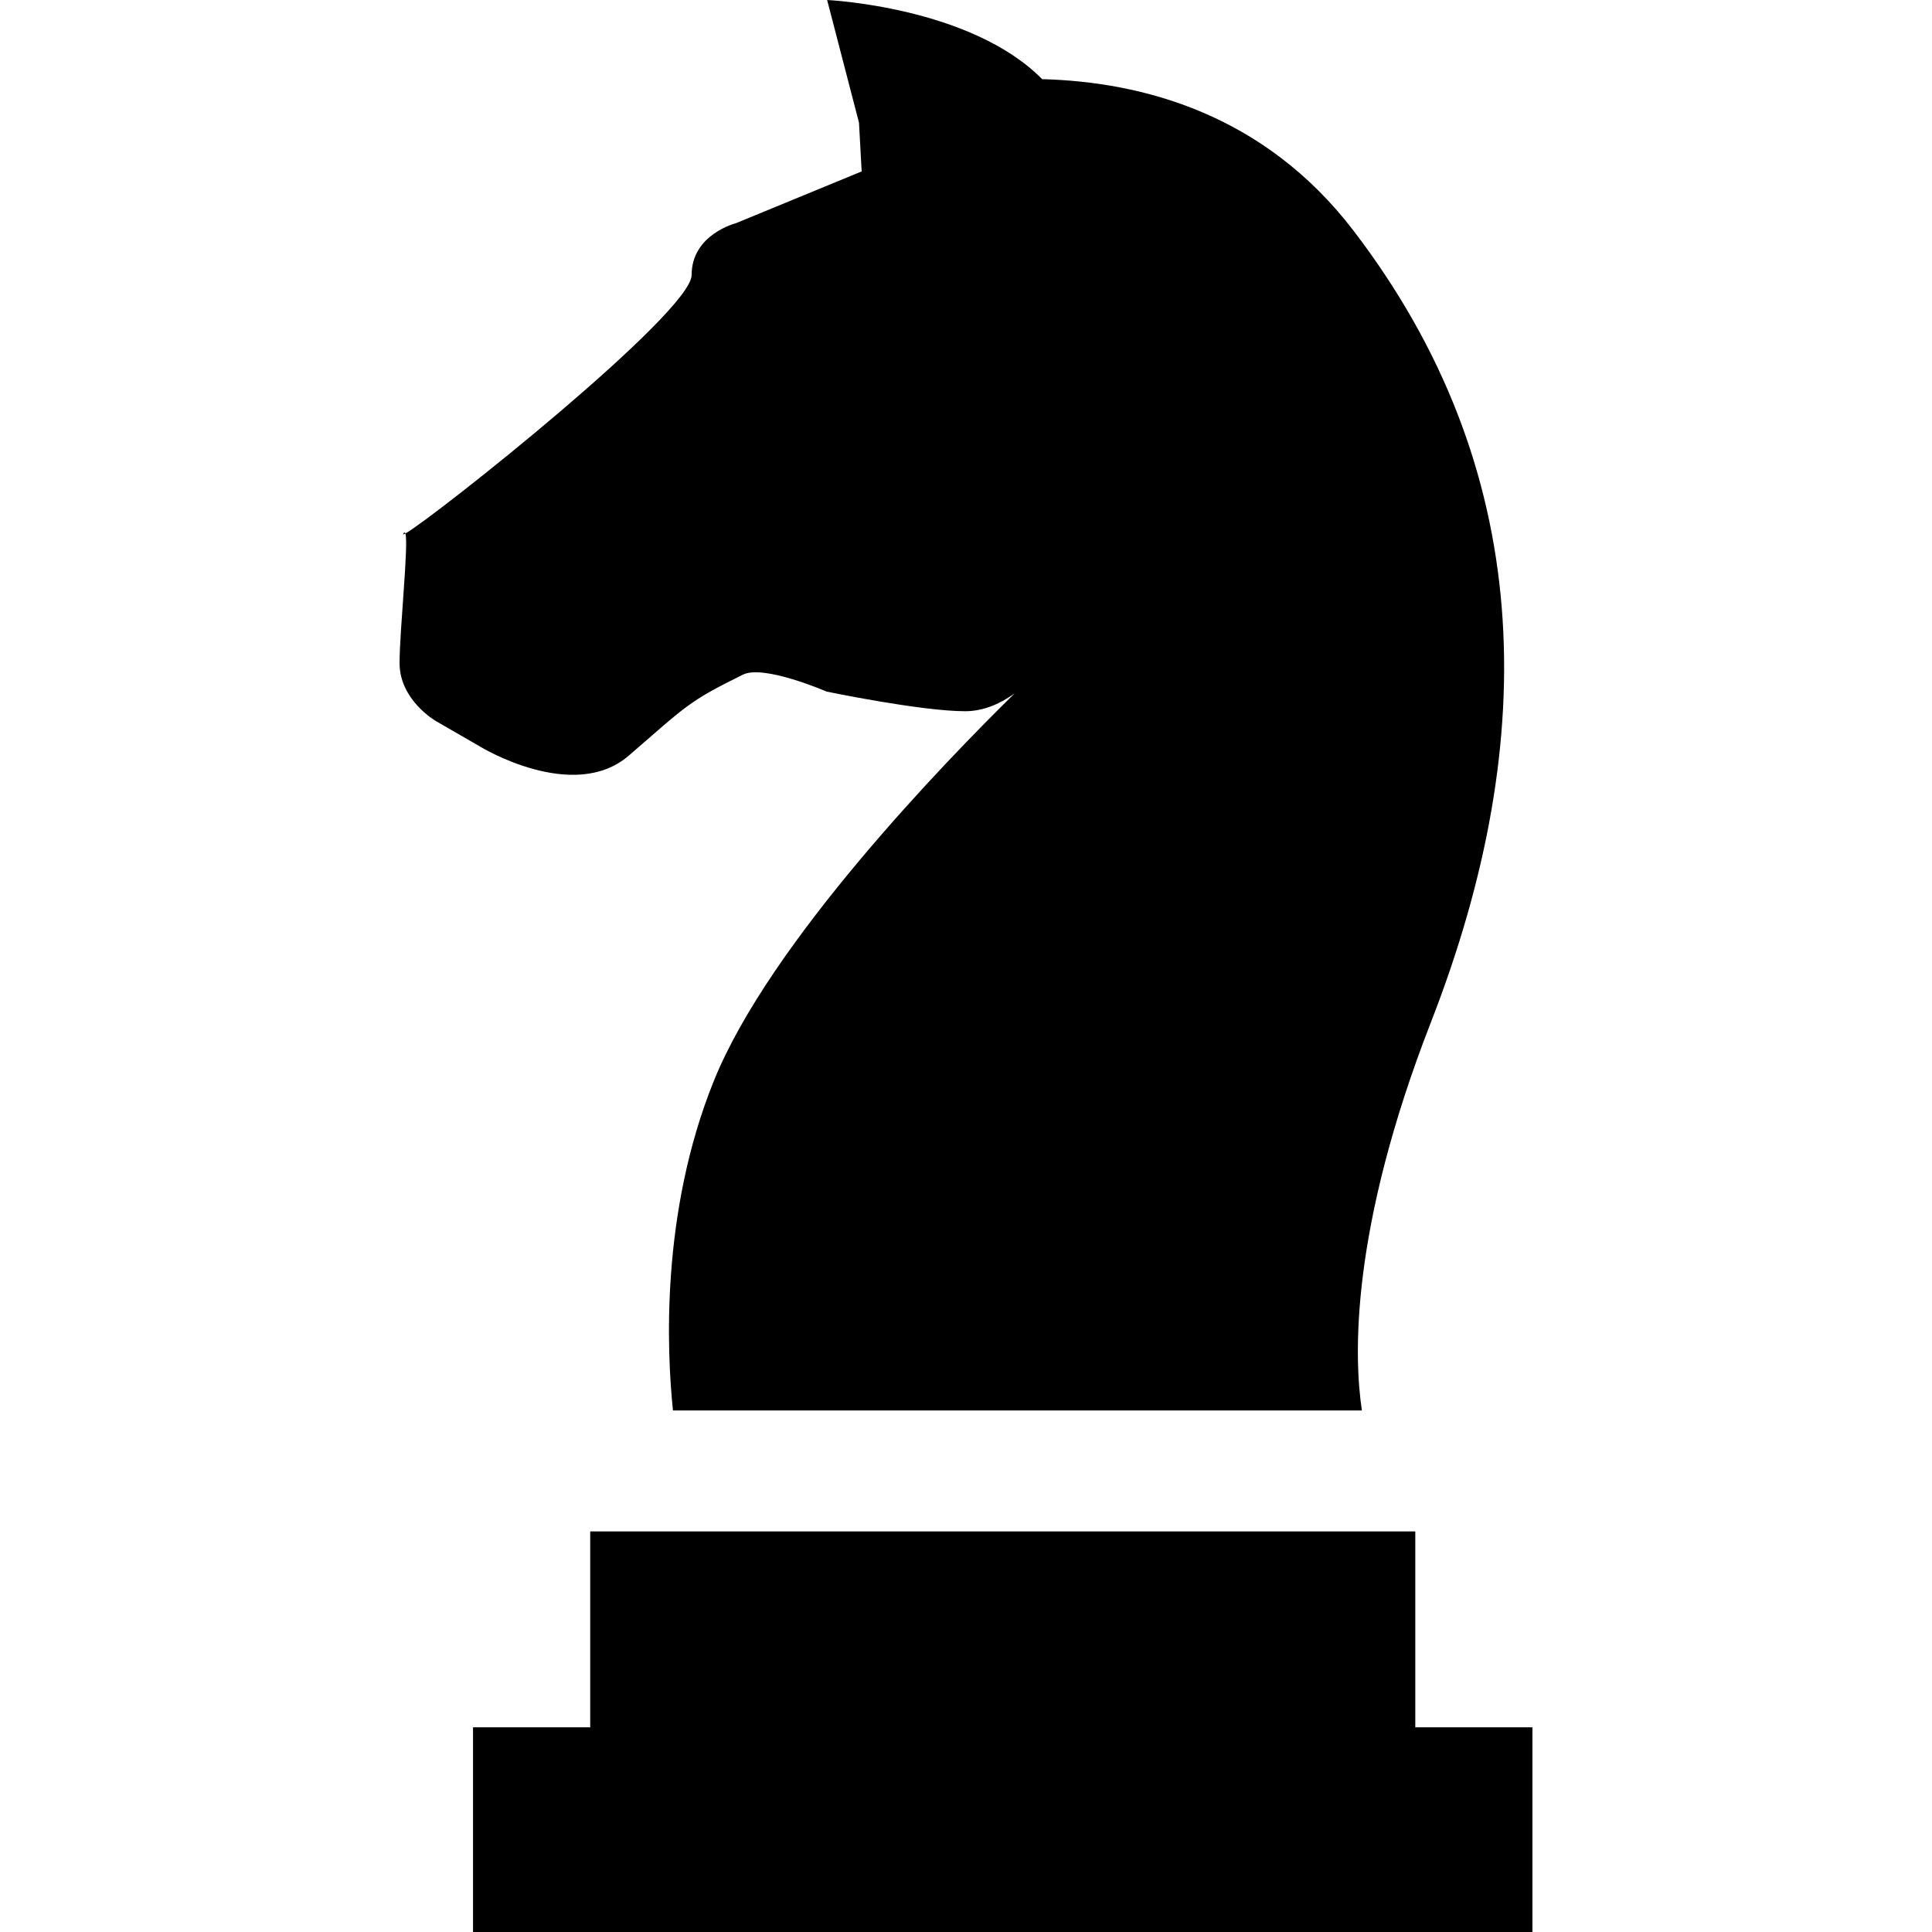
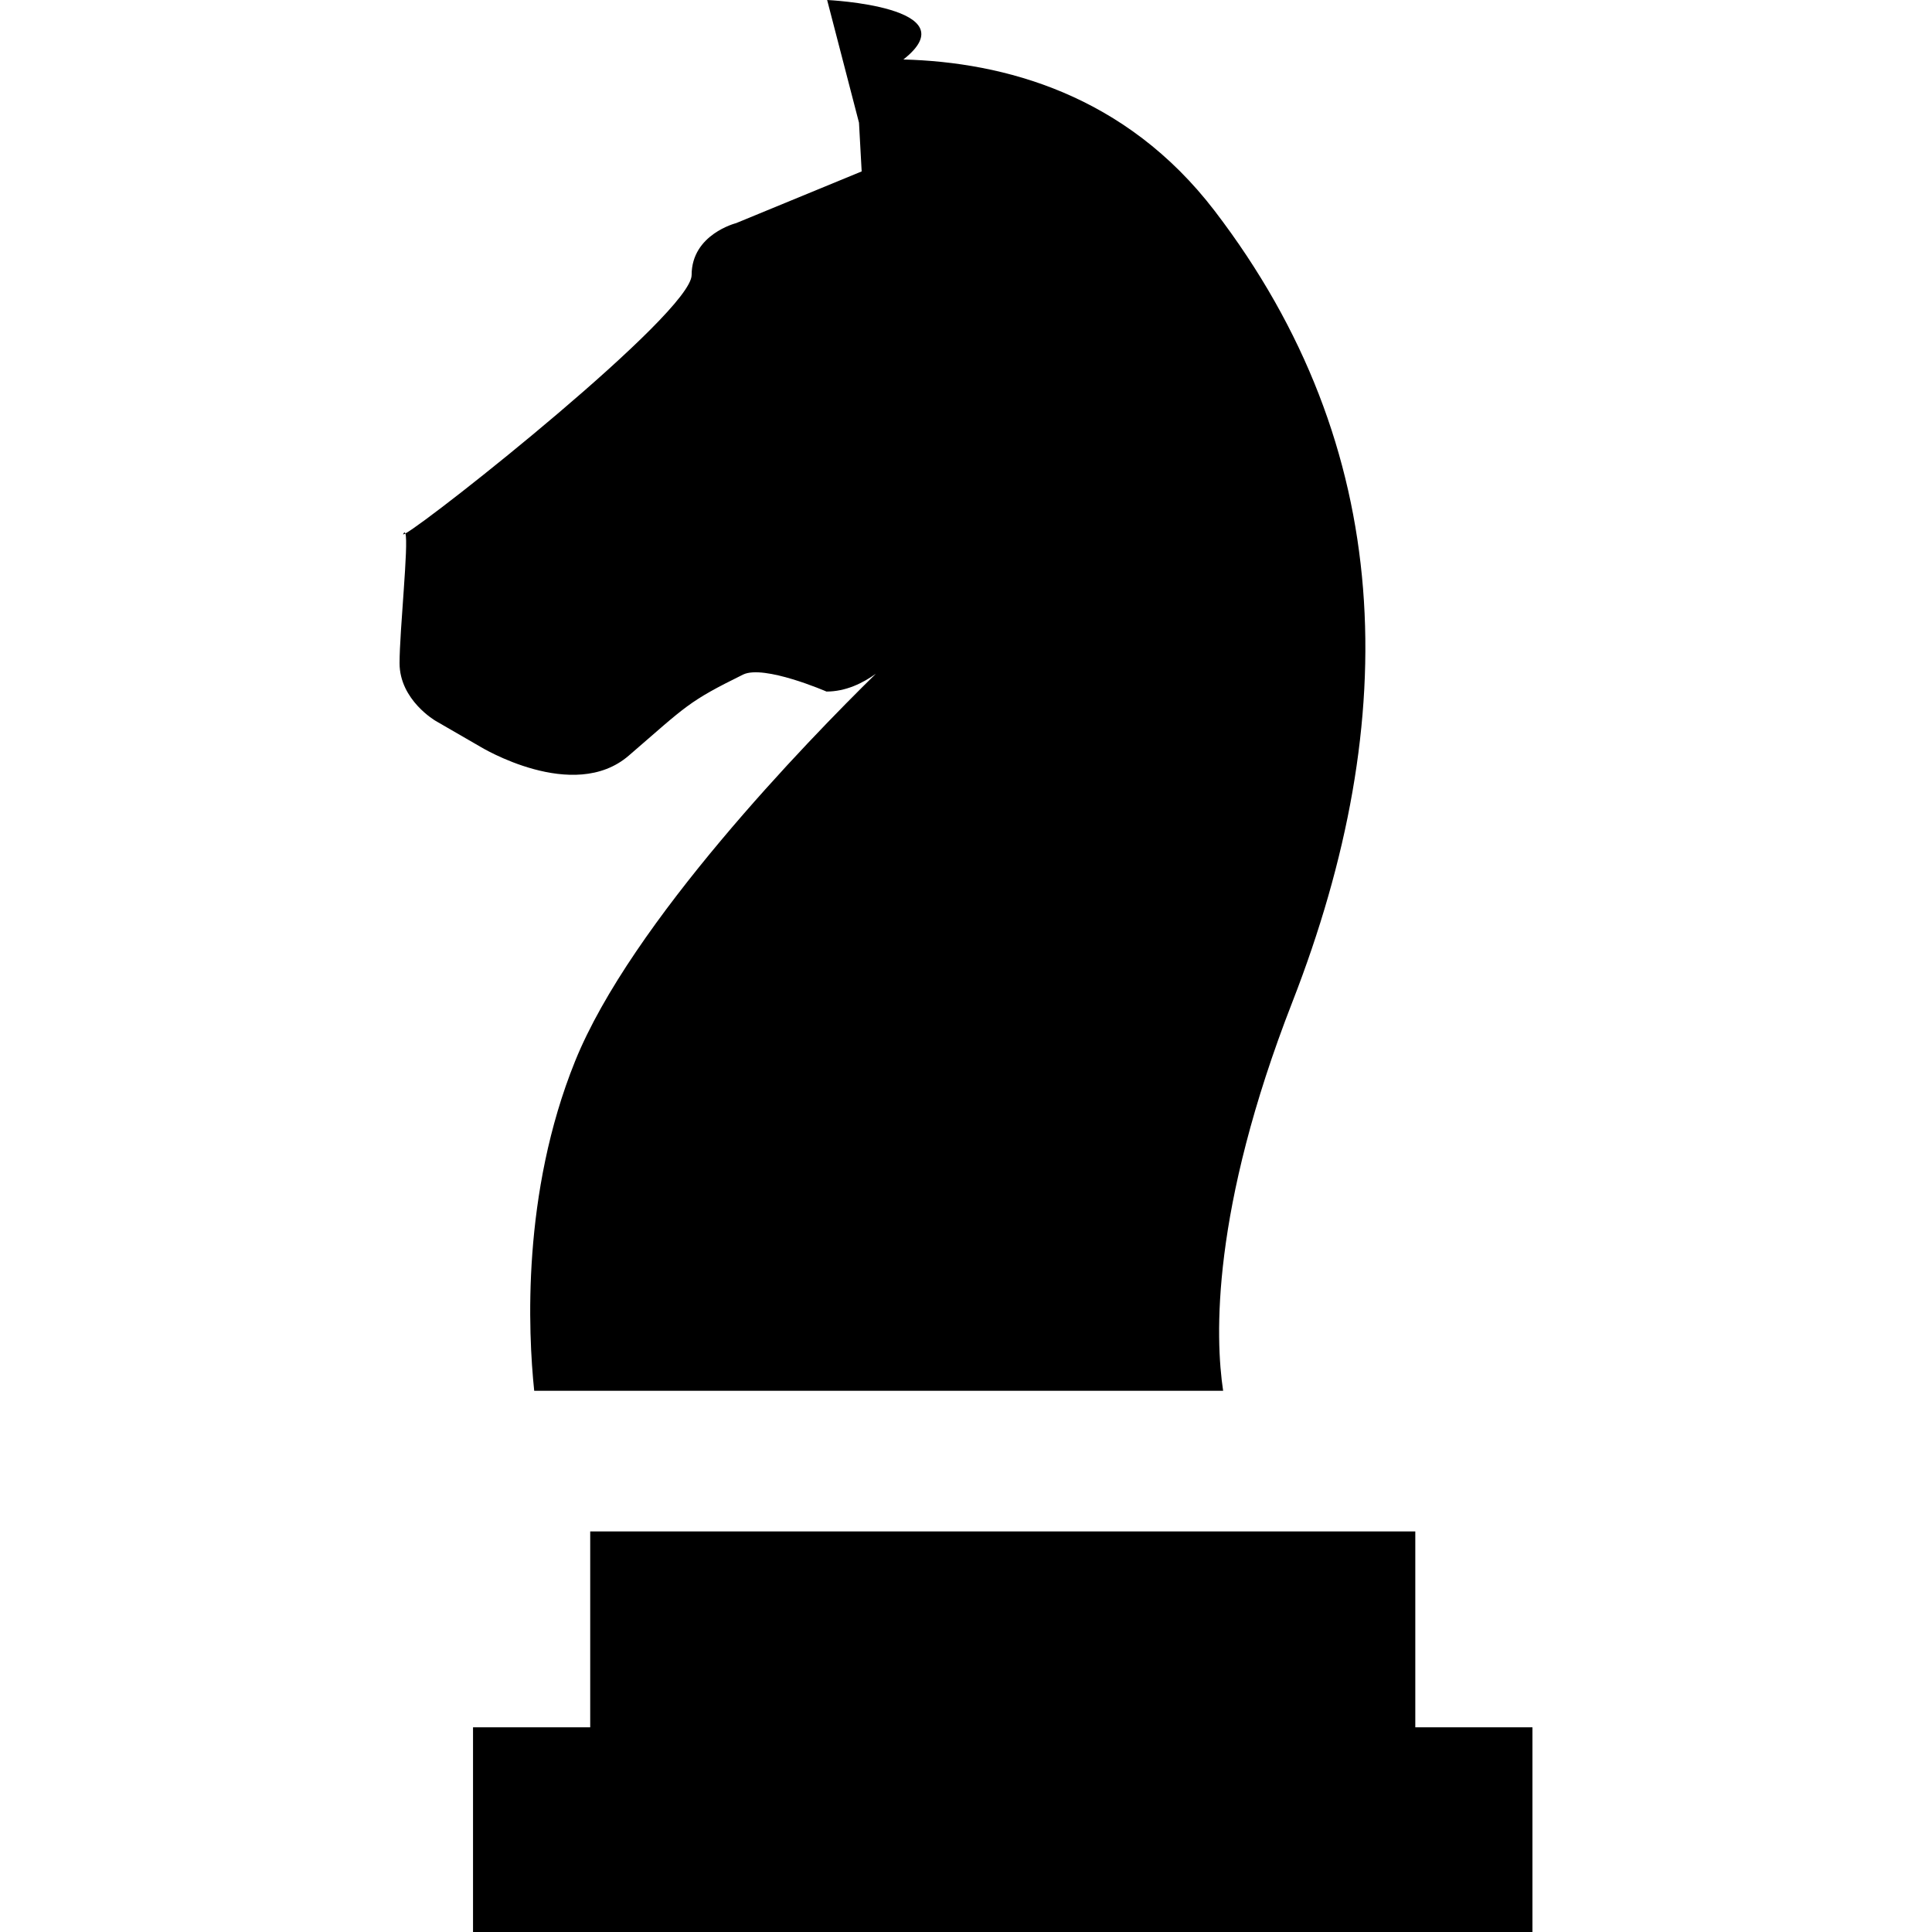
<svg xmlns="http://www.w3.org/2000/svg" enable-background="new 0 0 512 512" height="512px" id="Layer_1" version="1.1" viewBox="0 0 512 512" width="512px" xml:space="preserve">
-   <path d="M375.069,457.753v-51.914H156.411v51.914h-31.055V512h280.755v-54.247H375.069z M106.885,141.449  c-0.154,0.253,0.055,0.21,0.552-0.075C107.303,141.011,107.131,141.011,106.885,141.449 M166.632,200.244  c15.457-13.352,15.722-14.287,30.276-21.468c5.541-2.715,22.12,4.492,22.12,4.492s25.024,5.213,36.772,5.213  c5.099,0,9.605-2.217,13.083-4.721c-18.145,17.805-64.83,65.864-79.71,102.689c-14.157,35.049-12.452,71.746-10.831,87.336h182.573  c-2.122-14.098-3.19-47.777,18.338-102.999c29.397-75.452,27.429-146.964-20.576-209.676  c-23.664-30.912-55.891-39.423-82.495-40.134C257.23,1.759,219.2,0,219.2,0l8.443,32.517l0.708,12.911l-33.296,13.713  c0,0-11.767,2.944-11.767,13.734c0,10.051-68.746,64.582-75.852,68.499c0.895,2.734-1.548,25.728-1.548,34.364  c0,9.818,9.588,15.322,9.588,15.322l11.788,6.816C127.265,197.877,151.926,212.946,166.632,200.244" />
+   <path d="M375.069,457.753v-51.914H156.411v51.914h-31.055V512h280.755v-54.247H375.069z M106.885,141.449  c-0.154,0.253,0.055,0.21,0.552-0.075C107.303,141.011,107.131,141.011,106.885,141.449 M166.632,200.244  c15.457-13.352,15.722-14.287,30.276-21.468c5.541-2.715,22.12,4.492,22.12,4.492c5.099,0,9.605-2.217,13.083-4.721c-18.145,17.805-64.83,65.864-79.71,102.689c-14.157,35.049-12.452,71.746-10.831,87.336h182.573  c-2.122-14.098-3.19-47.777,18.338-102.999c29.397-75.452,27.429-146.964-20.576-209.676  c-23.664-30.912-55.891-39.423-82.495-40.134C257.23,1.759,219.2,0,219.2,0l8.443,32.517l0.708,12.911l-33.296,13.713  c0,0-11.767,2.944-11.767,13.734c0,10.051-68.746,64.582-75.852,68.499c0.895,2.734-1.548,25.728-1.548,34.364  c0,9.818,9.588,15.322,9.588,15.322l11.788,6.816C127.265,197.877,151.926,212.946,166.632,200.244" />
</svg>